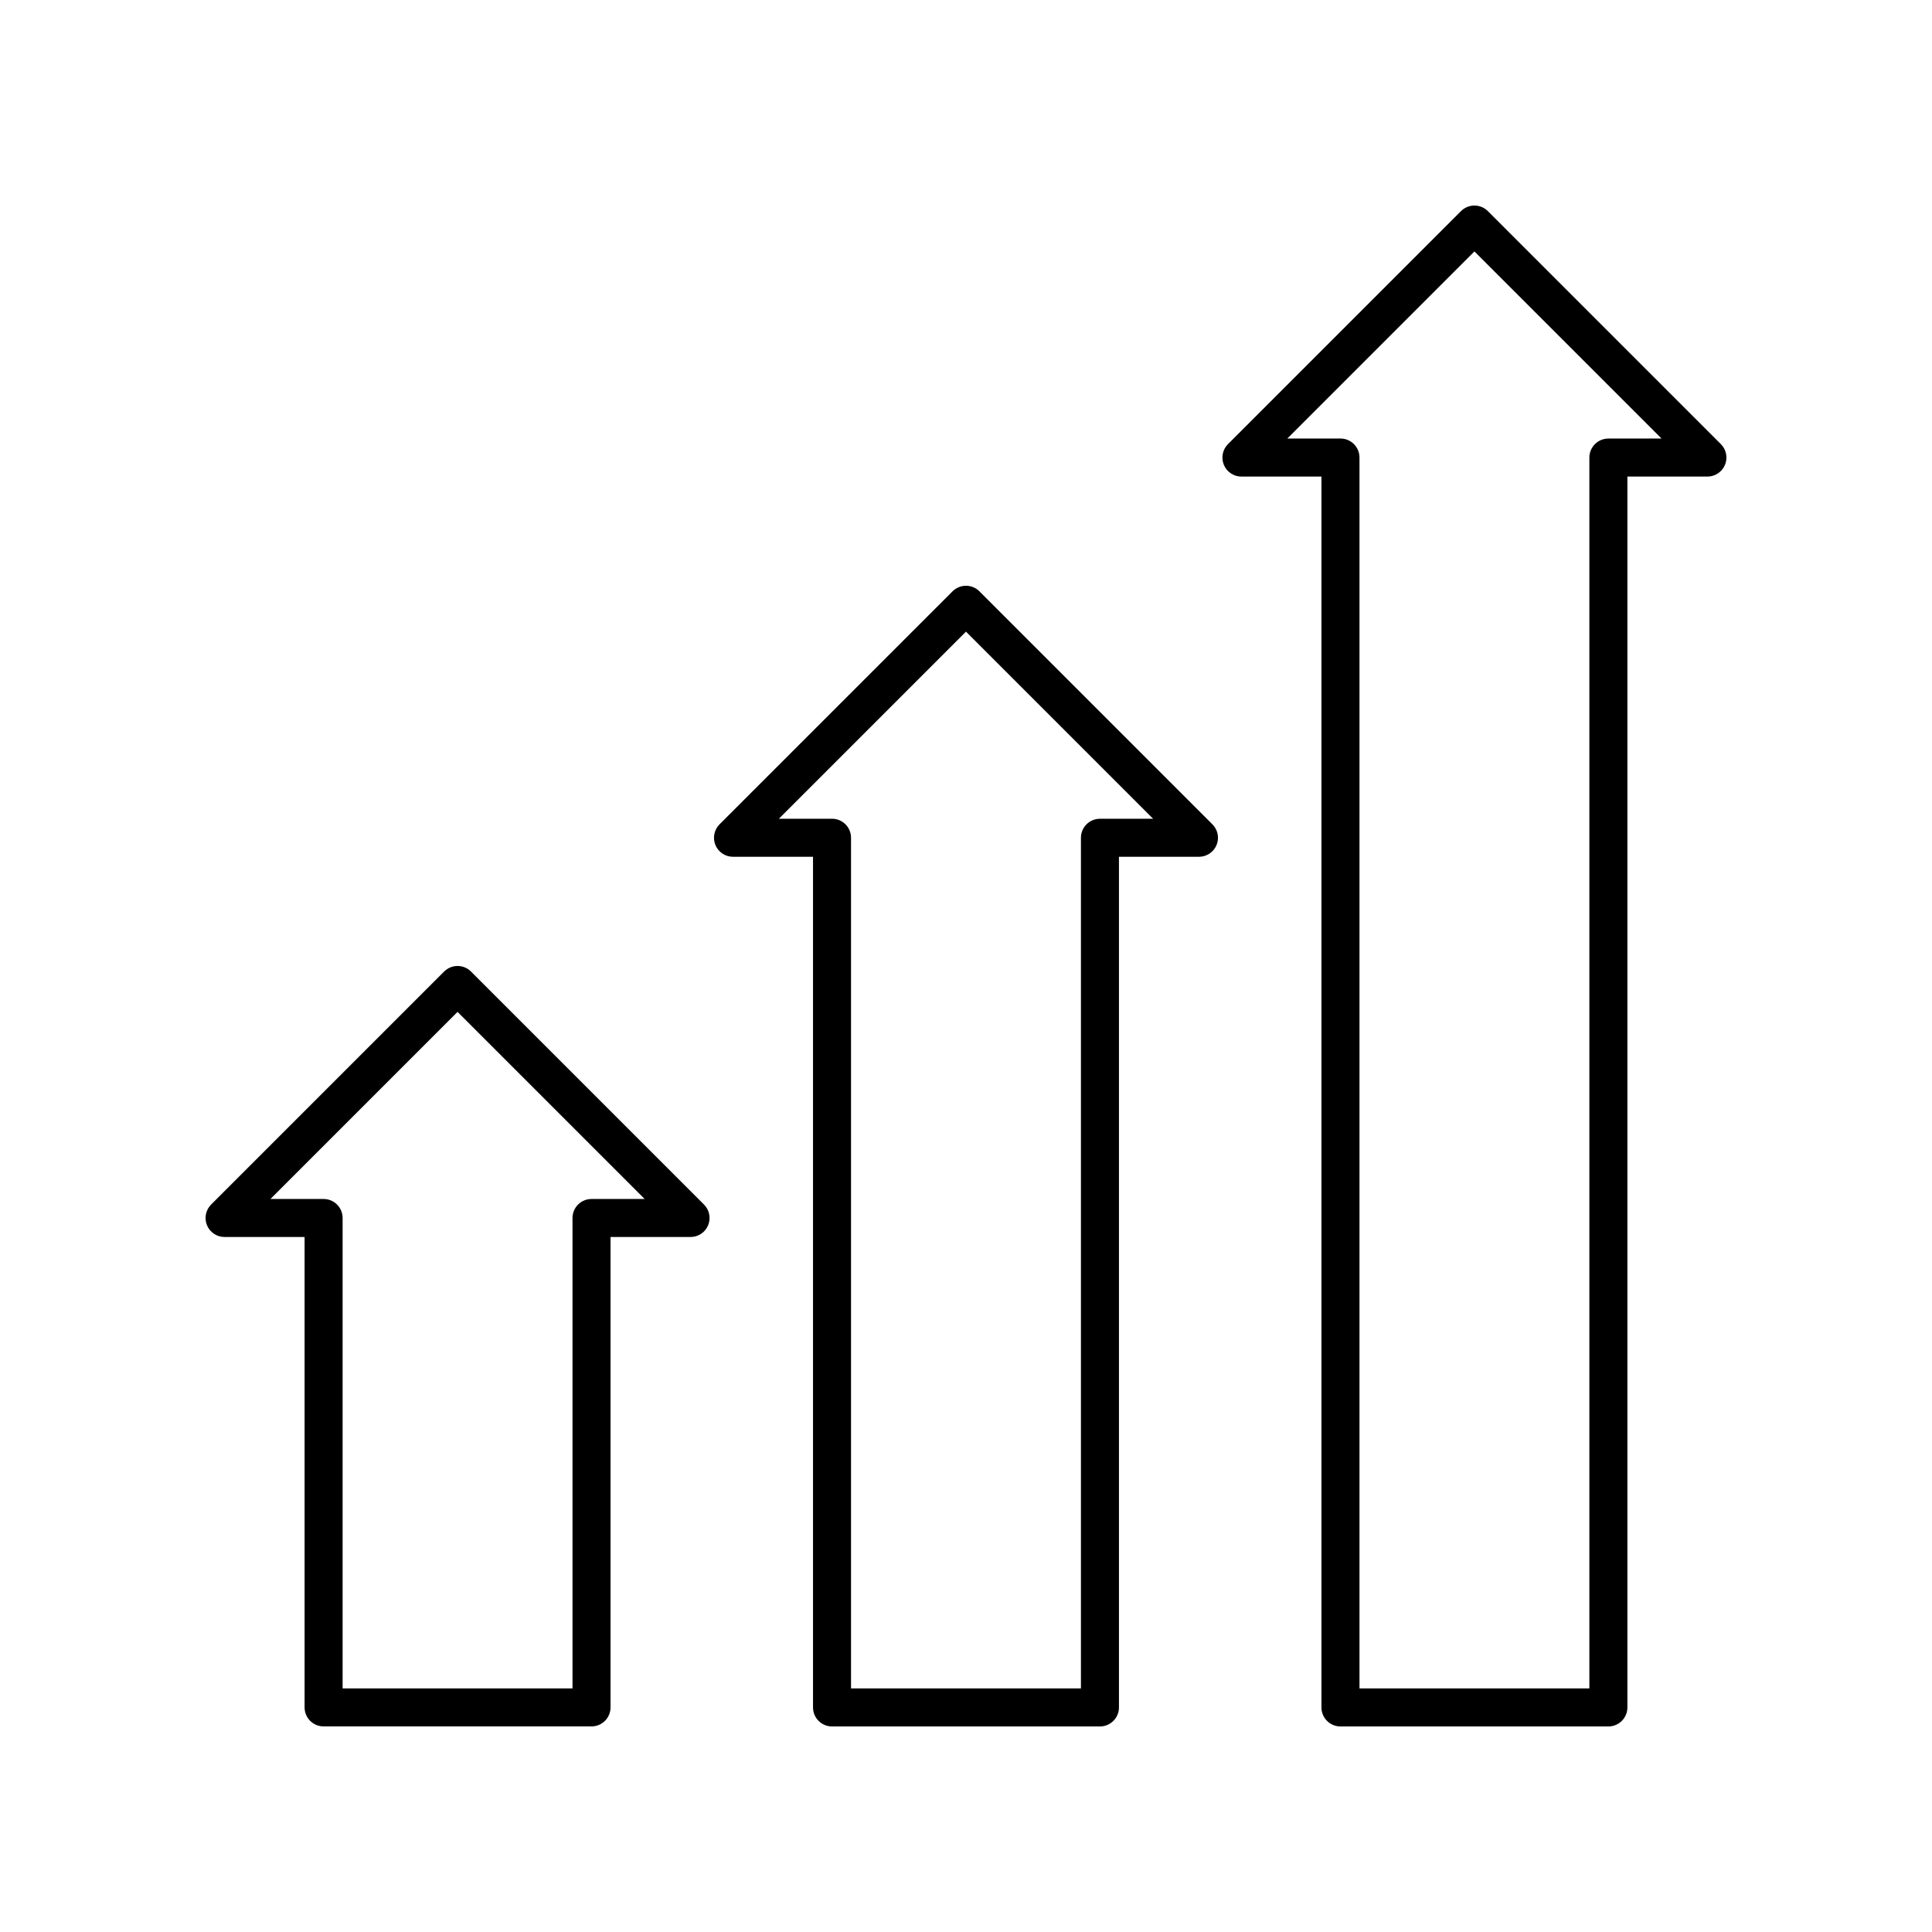
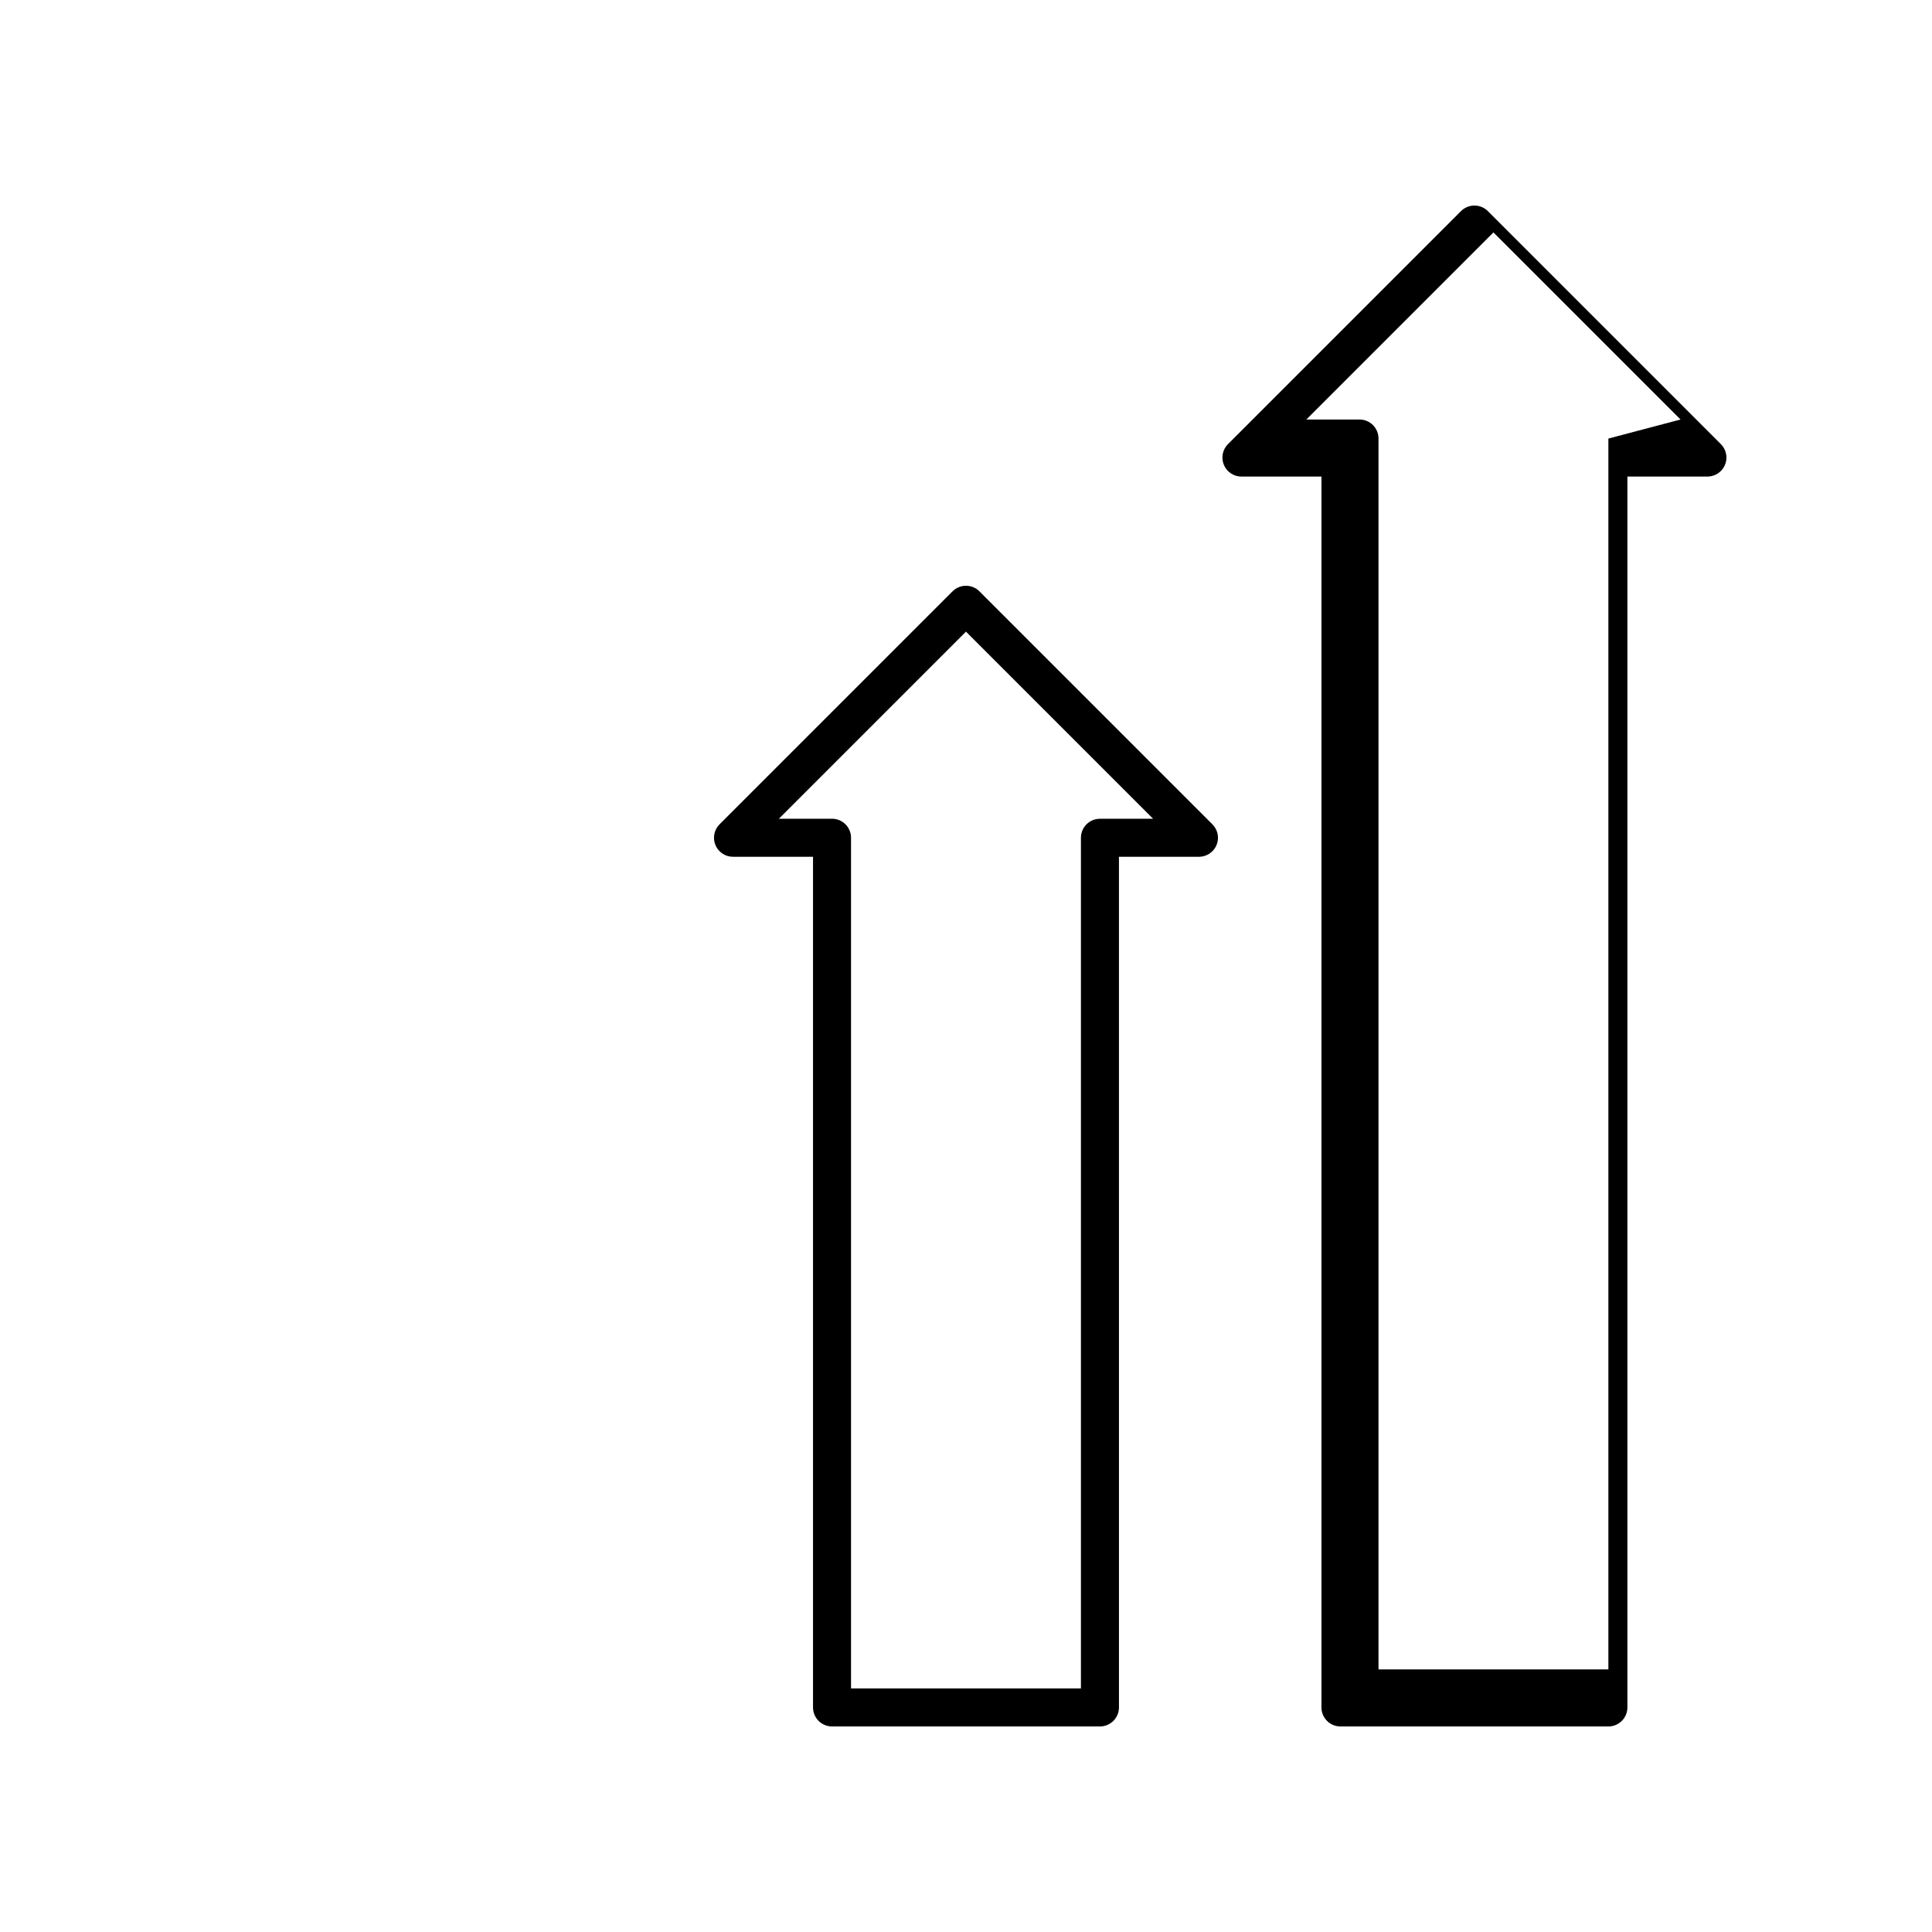
<svg xmlns="http://www.w3.org/2000/svg" fill="#000000" width="800px" height="800px" version="1.1" viewBox="144 144 512 512">
  <g>
-     <path d="m538.3 199.95c-1.969-1.969-5.156-1.969-7.125 0l-61.746 61.746c-1.441 1.441-1.871 3.606-1.094 5.492 0.781 1.883 2.617 3.109 4.656 3.109h21.207v326.19c0 2.785 2.254 5.039 5.039 5.039h71c2.781 0 5.039-2.254 5.039-5.039v-326.19h21.207c2.035 0 3.875-1.227 4.656-3.109s0.348-4.051-1.094-5.492zm31.938 60.273c-2.781 0-5.039 2.254-5.039 5.039v326.18h-60.922v-326.19c0-2.785-2.254-5.039-5.039-5.039h-14.082l49.582-49.582 49.582 49.582z" />
+     <path d="m538.3 199.95c-1.969-1.969-5.156-1.969-7.125 0l-61.746 61.746c-1.441 1.441-1.871 3.606-1.094 5.492 0.781 1.883 2.617 3.109 4.656 3.109h21.207v326.19c0 2.785 2.254 5.039 5.039 5.039h71c2.781 0 5.039-2.254 5.039-5.039v-326.19h21.207c2.035 0 3.875-1.227 4.656-3.109s0.348-4.051-1.094-5.492zm31.938 60.273v326.18h-60.922v-326.19c0-2.785-2.254-5.039-5.039-5.039h-14.082l49.582-49.582 49.582 49.582z" />
    <path d="m403.56 300.71c-1.969-1.969-5.156-1.969-7.125 0l-61.746 61.746c-1.441 1.441-1.871 3.606-1.094 5.492 0.781 1.883 2.617 3.109 4.656 3.109h21.207v225.43c0 2.785 2.254 5.039 5.039 5.039h71c2.781 0 5.039-2.254 5.039-5.039l-0.004-225.43h21.207c2.035 0 3.875-1.227 4.656-3.109 0.781-1.883 0.348-4.051-1.094-5.492zm31.938 60.273c-2.781 0-5.039 2.254-5.039 5.039v225.42h-60.926v-225.43c0-2.785-2.254-5.039-5.039-5.039h-14.082l49.586-49.582 49.582 49.582z" />
-     <path d="m268.82 401.47c-1.969-1.969-5.156-1.969-7.125 0l-61.746 61.746c-1.441 1.441-1.871 3.606-1.094 5.492 0.781 1.887 2.621 3.109 4.656 3.109h21.207v124.66c0 2.785 2.254 5.039 5.039 5.039h71c2.781 0 5.039-2.254 5.039-5.039v-124.66h21.207c2.035 0 3.875-1.227 4.656-3.109 0.781-1.883 0.348-4.051-1.094-5.492zm31.938 60.273c-2.781 0-5.039 2.254-5.039 5.039l0.004 124.66h-60.926v-124.66c0-2.785-2.254-5.039-5.039-5.039h-14.082l49.582-49.582 49.582 49.582z" />
  </g>
</svg>